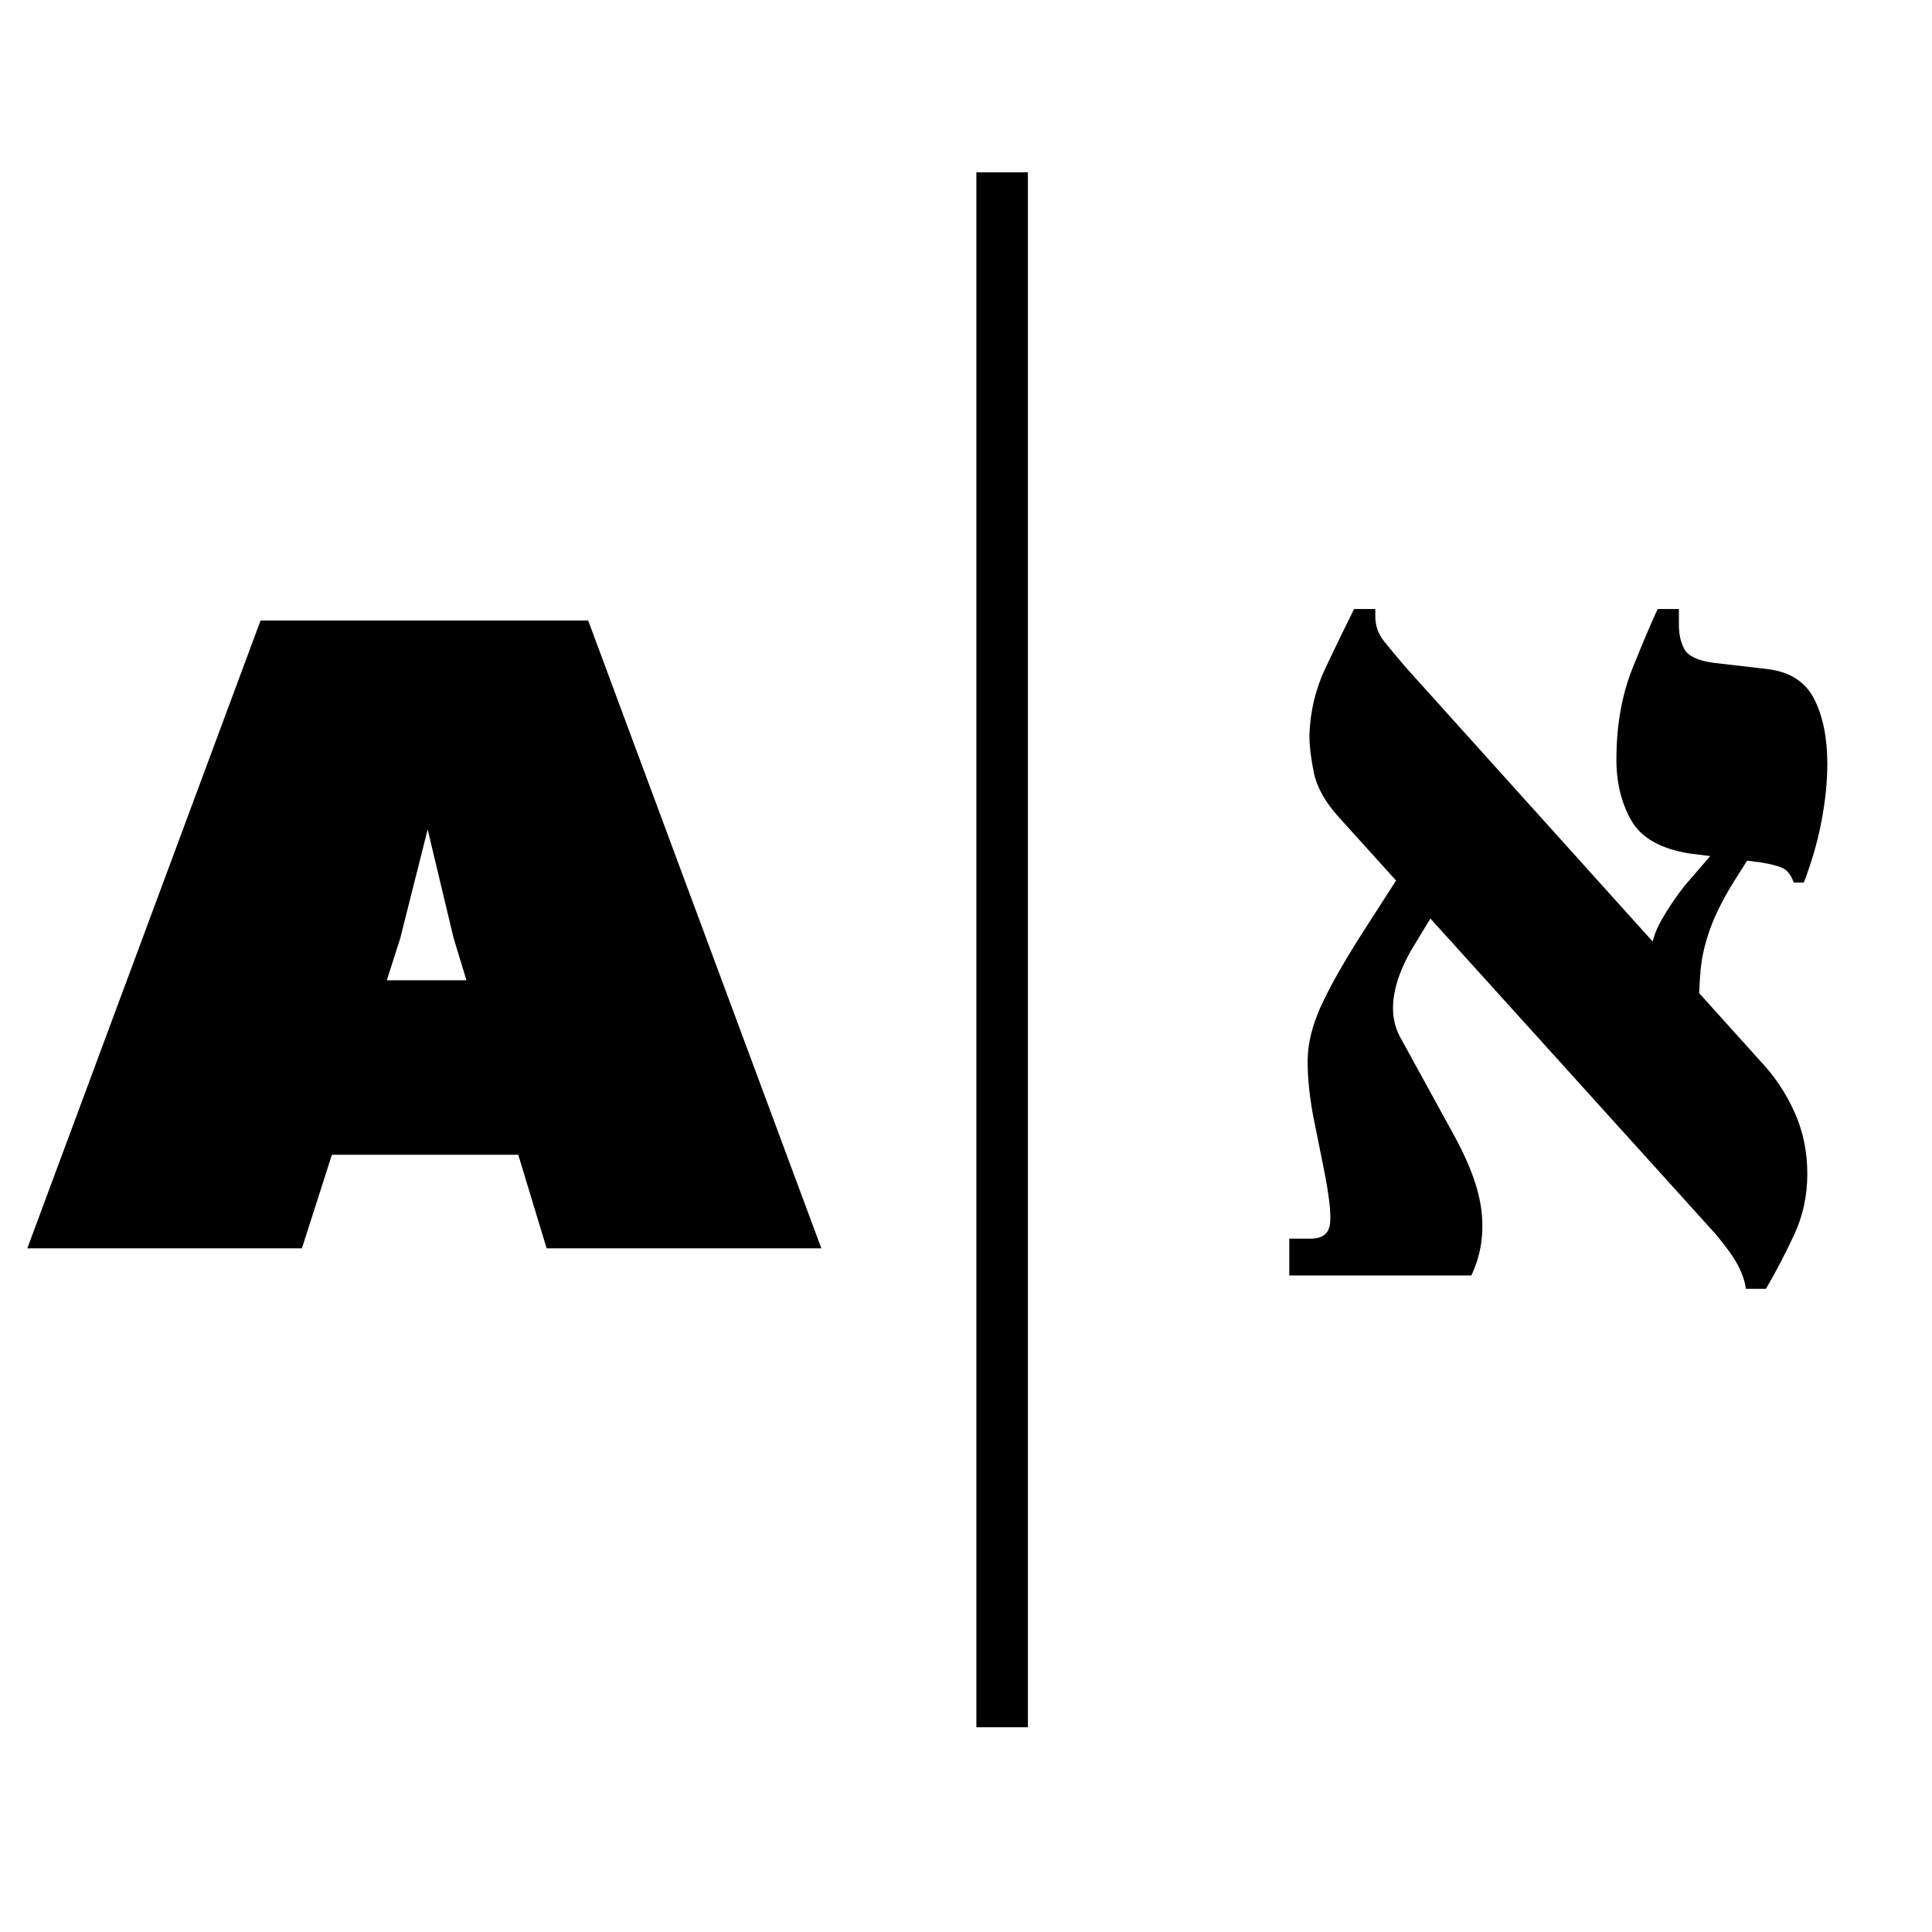
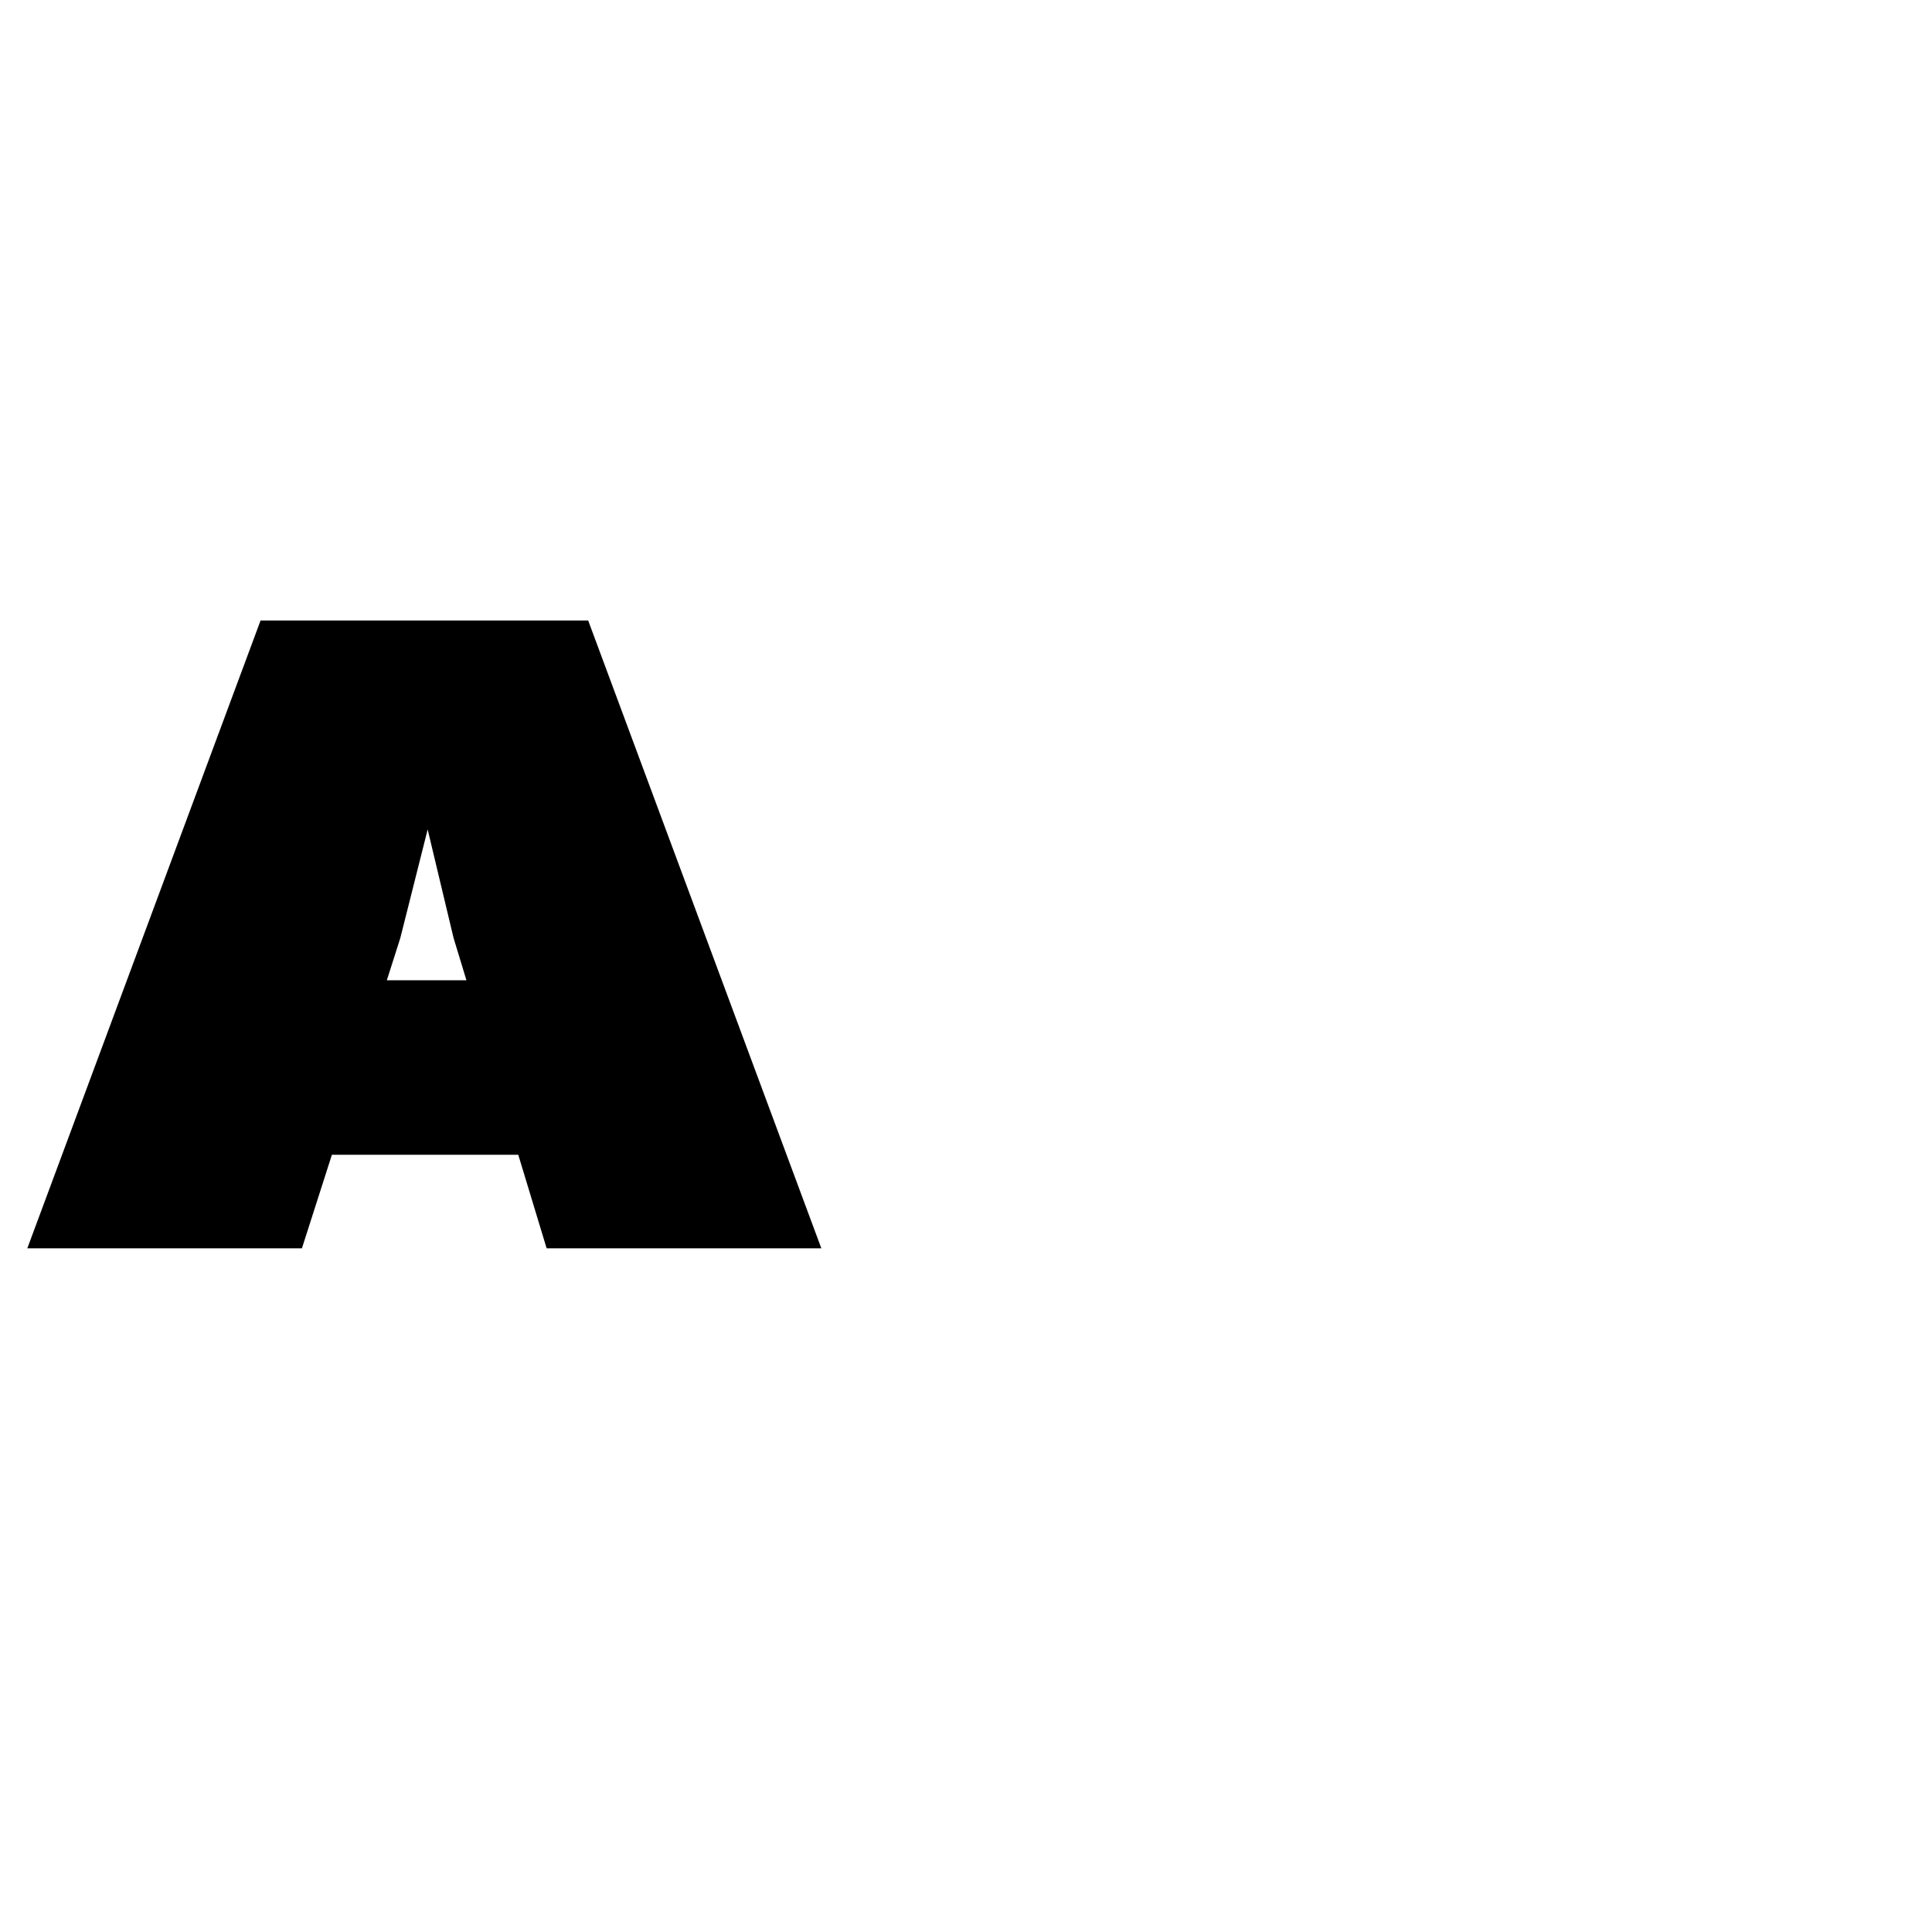
<svg xmlns="http://www.w3.org/2000/svg" version="1.1" width="512" height="512" viewBox="280 186 300 180">
  <g>
    <path fill="#000000" d="m284.24 319.84l36.219 -97.484l50.875 0l36.203 97.484l-42.656 0l-4.406 -14.531l-28.938 0l-4.656 14.531l-42.641 0zm57.922 -48.188l-2.094 6.562l12.359 0l-2.0 -6.578l-4.438 -18.594l0.859 0l-4.688 18.609z" />
-     <path stroke="#000000" stroke-width="8.0" stroke-linejoin="round" stroke-linecap="butt" d="m435.612 152.759l0 241.449" />
-     <path d="m551.09 326.133q-0.172 -1.562 -1.125 -3.469q-0.953 -1.906 -3.547 -5.016l-58.594 -64.828q-3.109 -3.469 -3.812 -6.844q-0.688 -3.391 -0.688 -5.812q0.172 -5.547 2.516 -10.484q2.344 -4.938 4.422 -9.109l3.297 0l0 1.219q0 2.078 1.375 3.812q1.391 1.734 3.469 4.156l54.953 61.016q3.281 3.469 5.281 7.891q2.0 4.422 2.0 9.625q0 5.016 -2.0 9.359q-2.0 4.328 -4.422 8.484l-3.125 0zm-70.891 -2.078l0 -5.719l3.297 0q2.781 0 3.031 -2.344q0.266 -2.344 -0.953 -8.406l-1.734 -8.656q-0.859 -4.859 -0.781 -8.578q0.094 -3.734 2.0 -7.984q1.906 -4.25 6.062 -10.828l7.453 -11.609l5.031 6.234l-4.516 7.453q-2.25 3.984 -2.688 7.375q-0.422 3.375 0.969 5.969l8.656 15.781q3.641 6.75 4.078 11.875q0.438 5.109 -1.641 9.438l-28.266 0zm63.609 -41.422l-7.453 -8.156q0 -2.766 1.641 -5.625q1.656 -2.859 3.562 -5.281l4.344 -5.031l5.547 0.859l-2.094 3.297q-2.594 4.156 -3.812 7.547q-1.203 3.375 -1.469 6.328q-0.266 2.938 -0.266 6.062zm14.734 -19.594q-0.516 -1.375 -1.297 -1.984q-0.781 -0.609 -3.719 -1.125l-11.094 -1.391q-6.766 -1.047 -9.109 -5.109q-2.328 -4.078 -2.328 -9.453q0 -7.969 2.5 -14.203q2.516 -6.25 3.906 -9.203l3.297 0l0 2.438q0 2.25 0.859 3.812q0.875 1.562 4.344 2.078l8.828 1.031q5.031 0.703 7.016 4.688q2.0 3.984 2.0 10.047q0 4.0 -0.875 8.688q-0.859 4.672 -2.766 9.687l-1.562 0z" fill="#000000" />
  </g>
</svg>